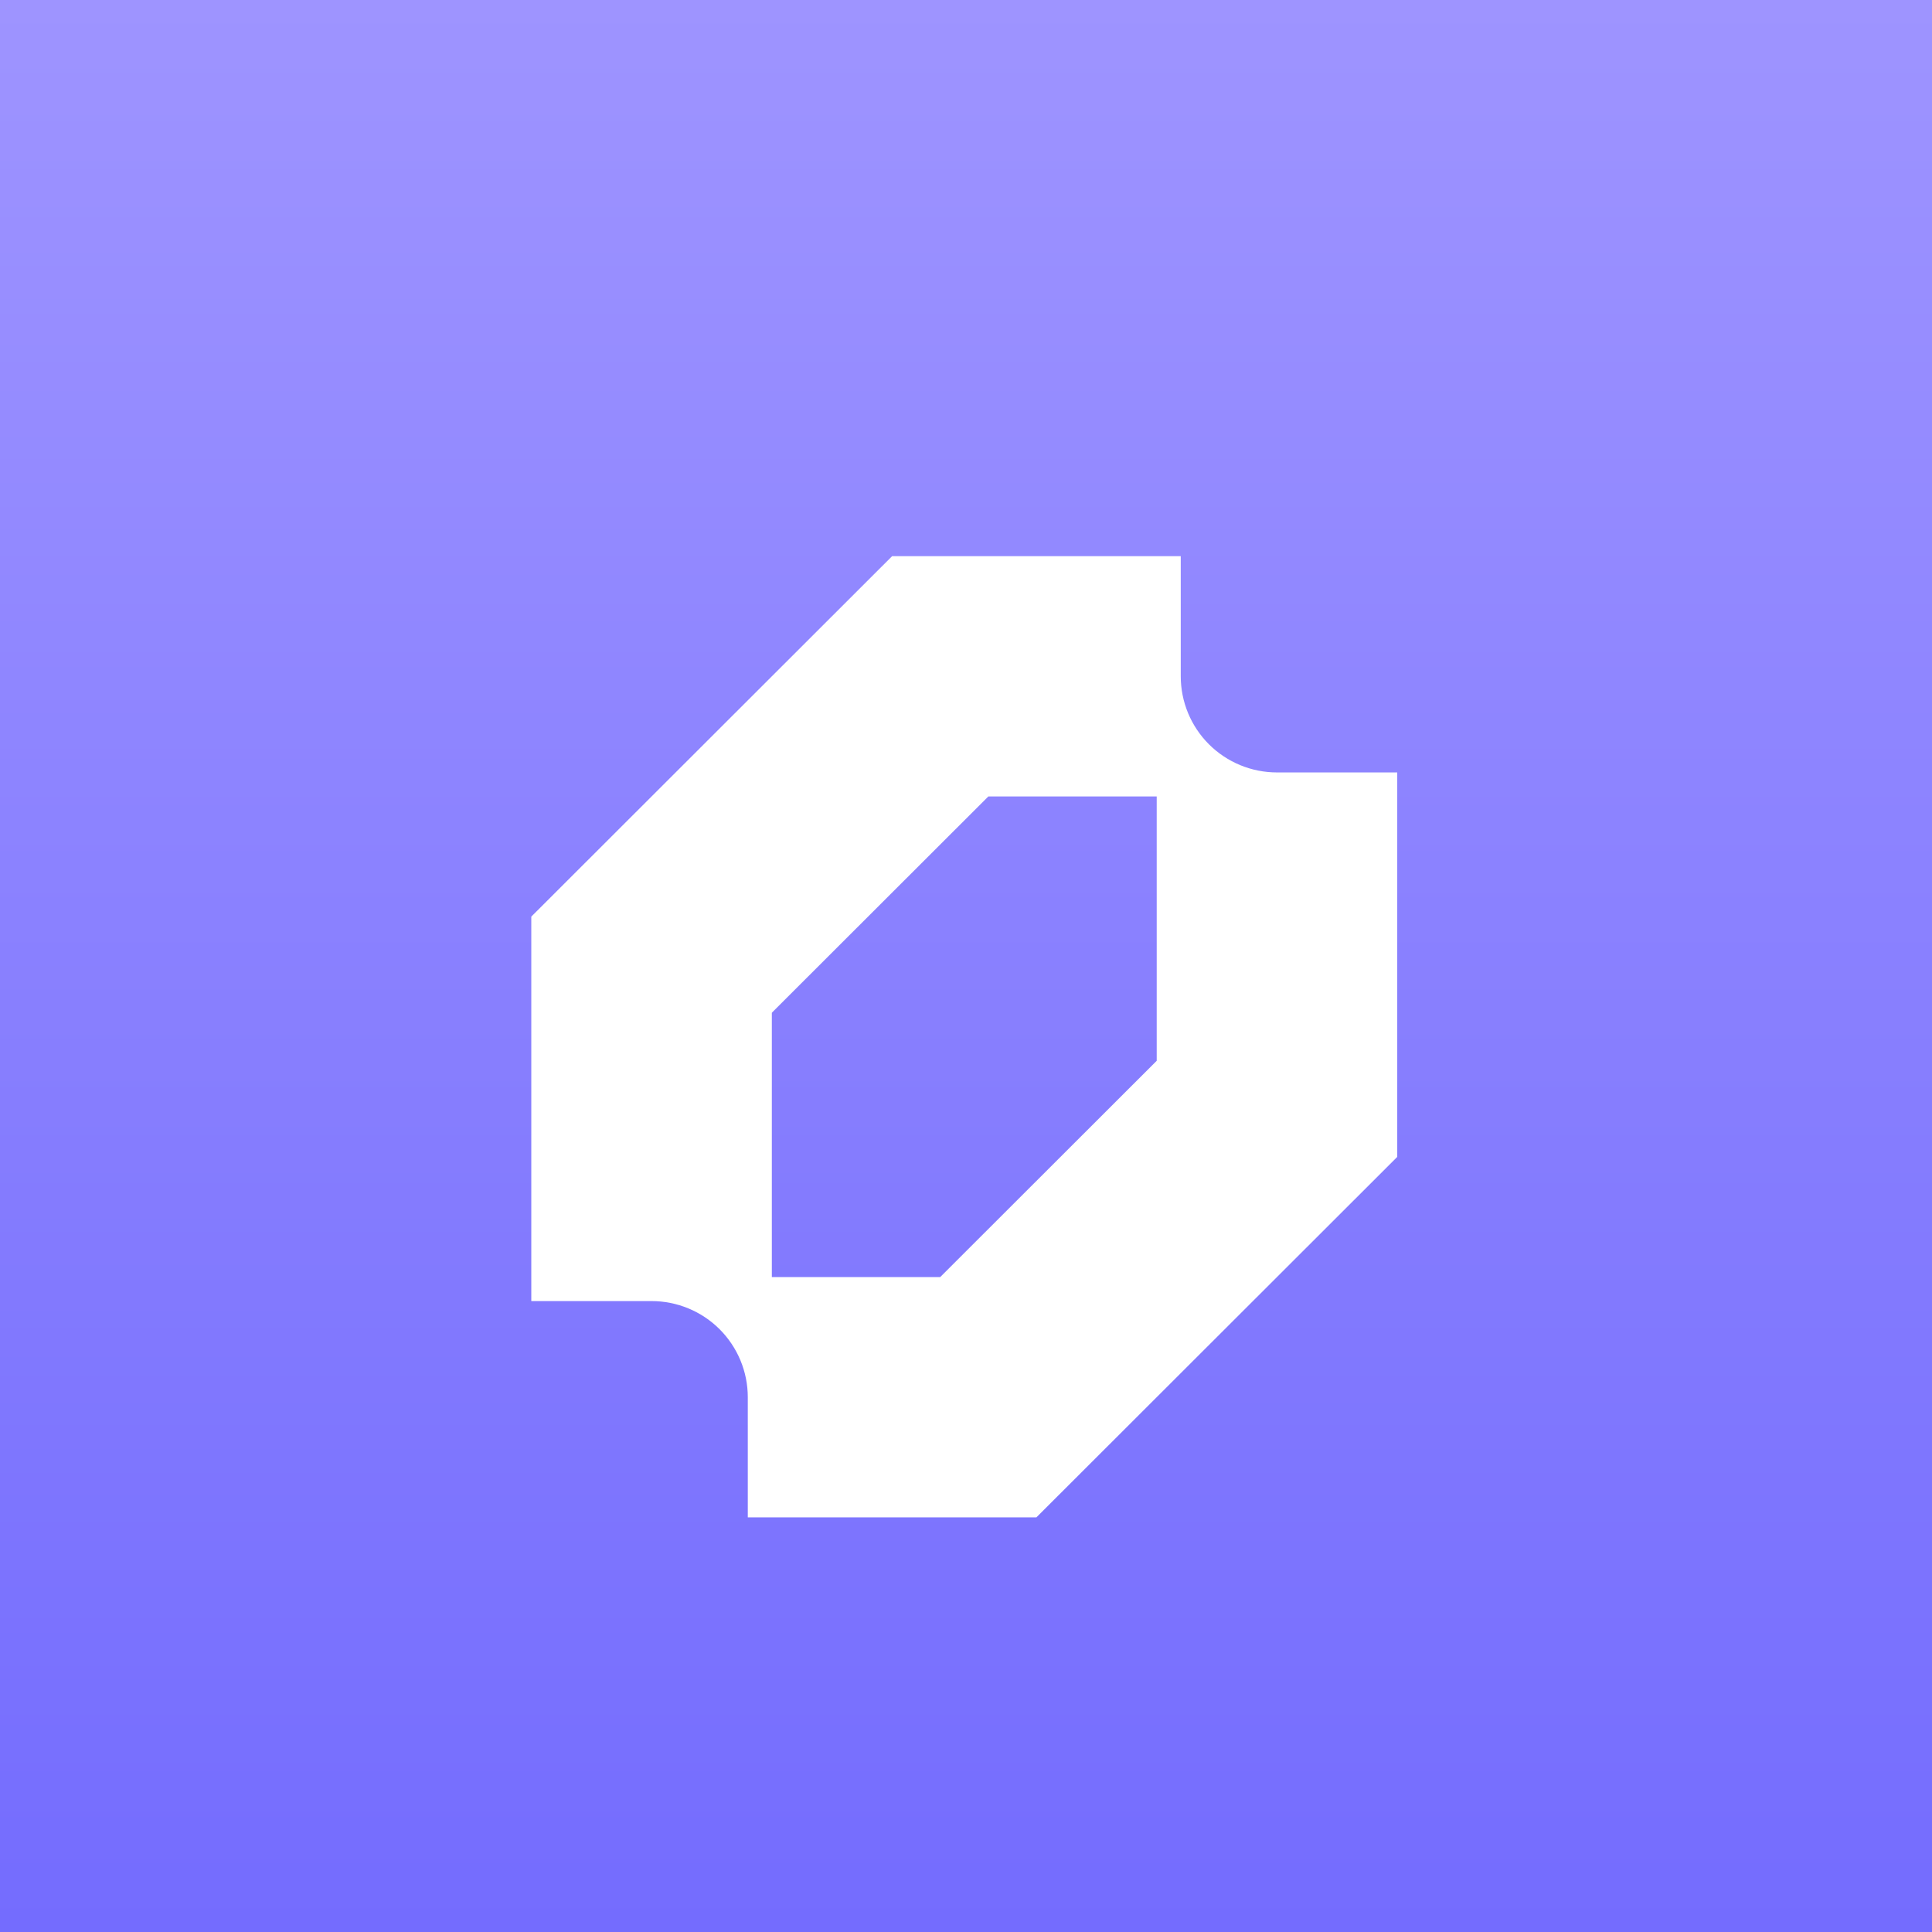
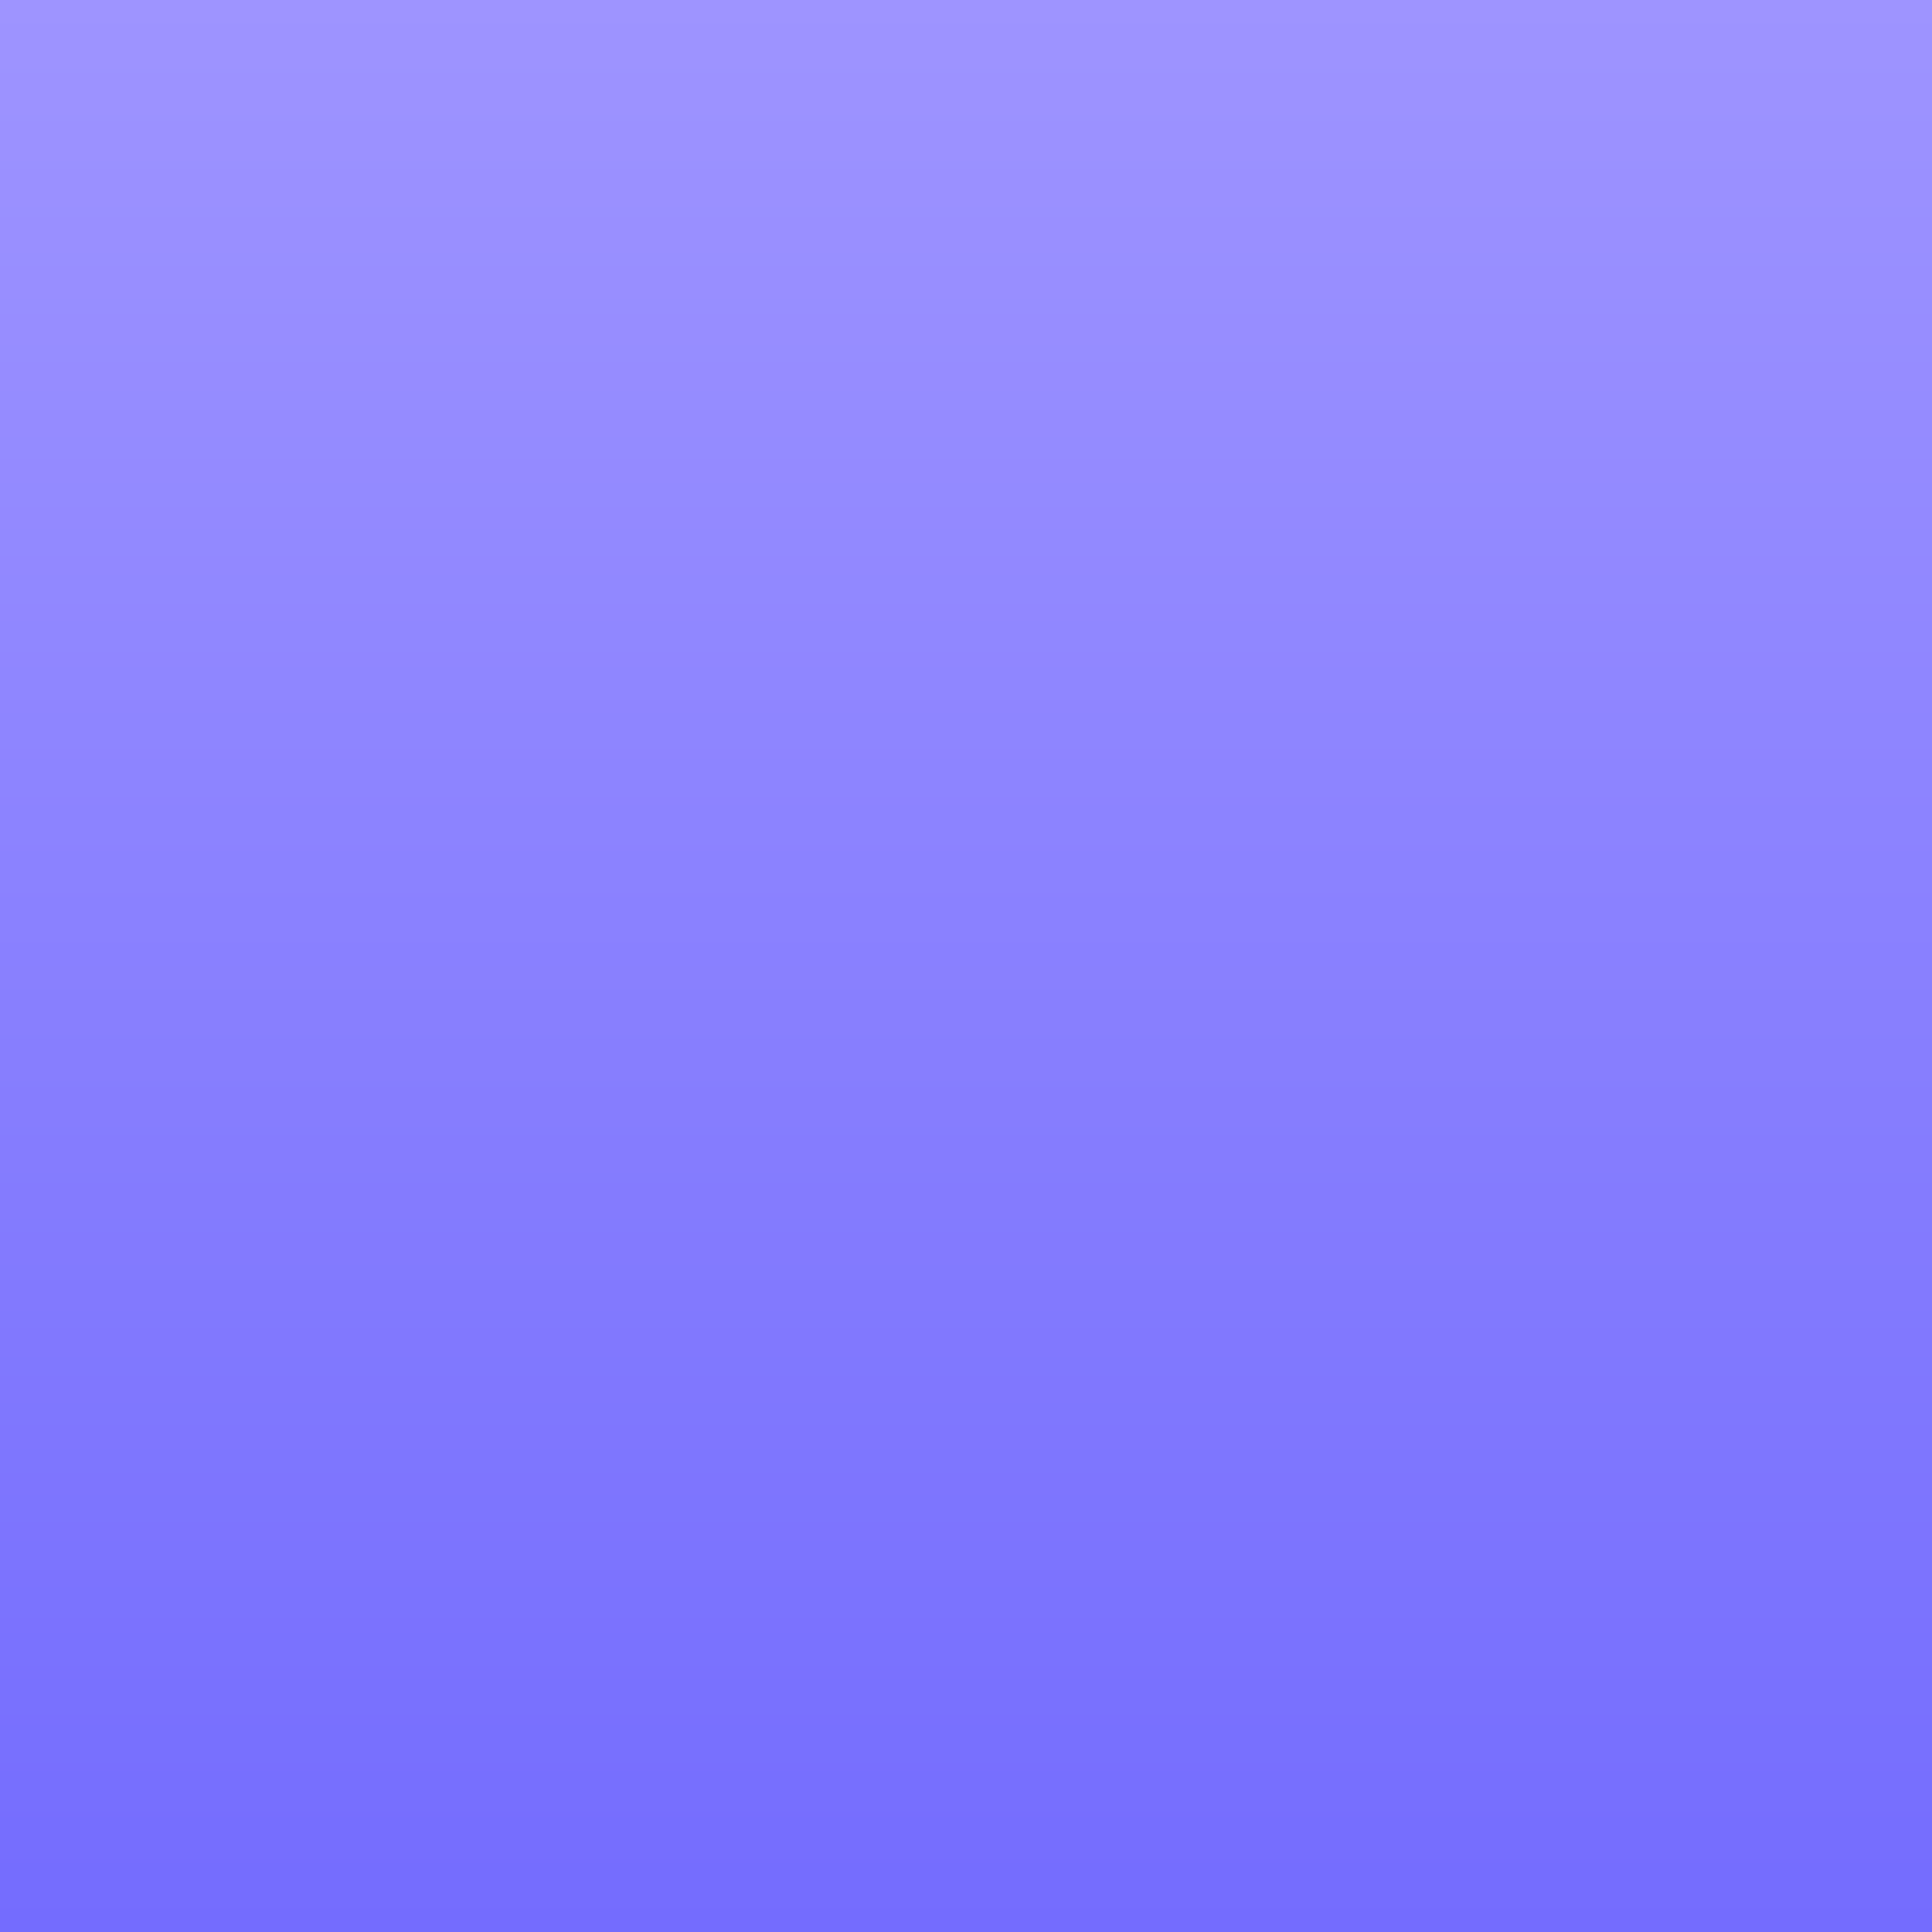
<svg xmlns="http://www.w3.org/2000/svg" width="128" height="128" viewBox="0 0 128 128" fill="none">
  <rect width="128" height="128" fill="url(#paint0_linear_2025_33)" />
  <g filter="url(#filter0_d_2025_33)">
-     <path fill-rule="evenodd" clip-rule="evenodd" d="M35.2 56.2V81.672H43.168C44.005 81.672 44.834 81.837 45.608 82.157C46.381 82.477 47.084 82.946 47.676 83.537C48.268 84.129 48.737 84.831 49.058 85.603C49.378 86.376 49.543 87.204 49.543 88.04V96H68.666L92.571 72.12V46.648H84.603C83.765 46.648 82.937 46.483 82.163 46.163C81.39 45.843 80.687 45.374 80.095 44.783C79.503 44.192 79.034 43.489 78.713 42.717C78.393 41.944 78.228 41.116 78.228 40.28V32.32H59.105L35.2 56.2ZM62.292 80.08H51.136V62.568L65.479 48.24H76.635V65.752L62.292 80.08Z" fill="url(#paint1_linear_2025_33)" />
-   </g>
+     </g>
  <defs>
    <filter id="filter0_d_2025_33" x="28.202" y="29.85" width="71.367" height="77.676" filterUnits="userSpaceOnUse" color-interpolation-filters="sRGB">
      <feFlood flood-opacity="0" result="BackgroundImageFix" />
      <feColorMatrix in="SourceAlpha" type="matrix" values="0 0 0 0 0 0 0 0 0 0 0 0 0 0 0 0 0 0 127 0" result="hardAlpha" />
      <feOffset dy="4.528" />
      <feGaussianBlur stdDeviation="3.499" />
      <feComposite in2="hardAlpha" operator="out" />
      <feColorMatrix type="matrix" values="0 0 0 0 0.38 0 0 0 0 0.325 0 0 0 0 0.933 0 0 0 0.31 0" />
      <feBlend mode="normal" in2="BackgroundImageFix" result="effect1_dropShadow_2025_33" />
      <feBlend mode="normal" in="SourceGraphic" in2="effect1_dropShadow_2025_33" result="shape" />
    </filter>
    <linearGradient id="paint0_linear_2025_33" x1="64" y1="0" x2="64" y2="128" gradientUnits="userSpaceOnUse">
      <stop stop-color="#9E94FF" />
      <stop offset="1" stop-color="#746CFE" />
    </linearGradient>
    <linearGradient id="paint1_linear_2025_33" x1="63.886" y1="32.32" x2="63.886" y2="96" gradientUnits="userSpaceOnUse">
      <stop stop-color="white" />
      <stop offset="1" stop-color="white" />
    </linearGradient>
  </defs>
</svg>